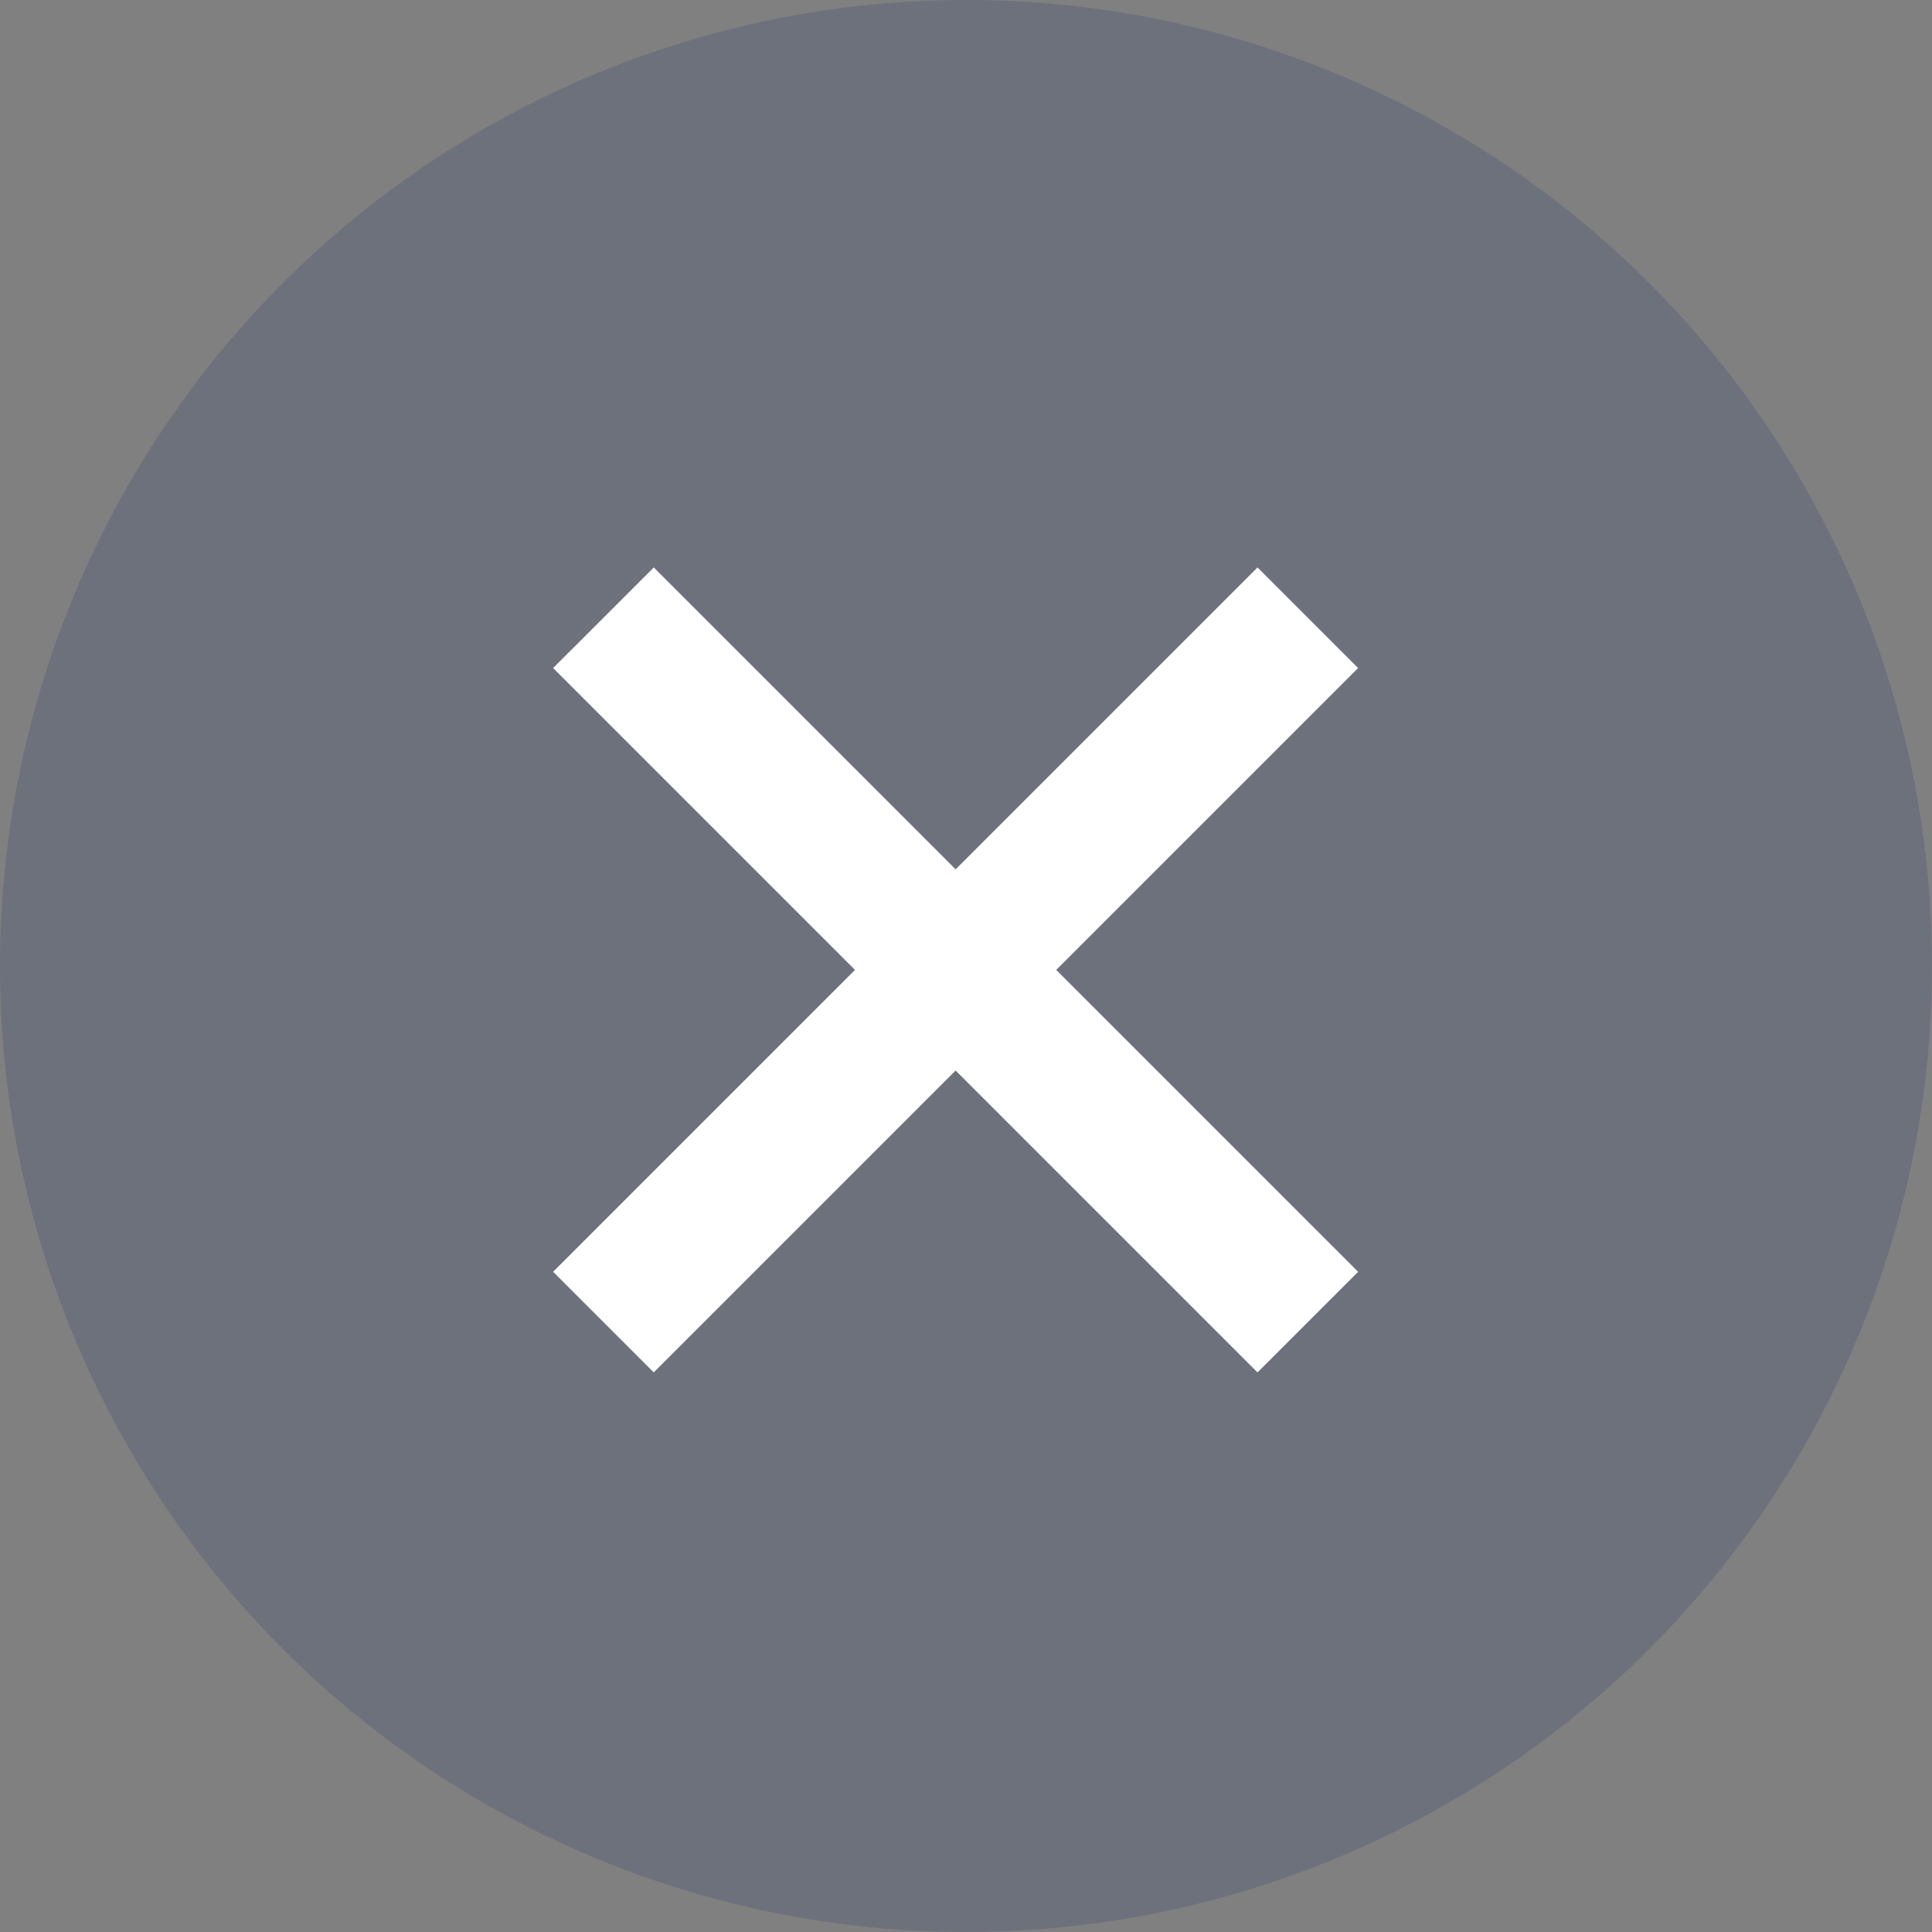
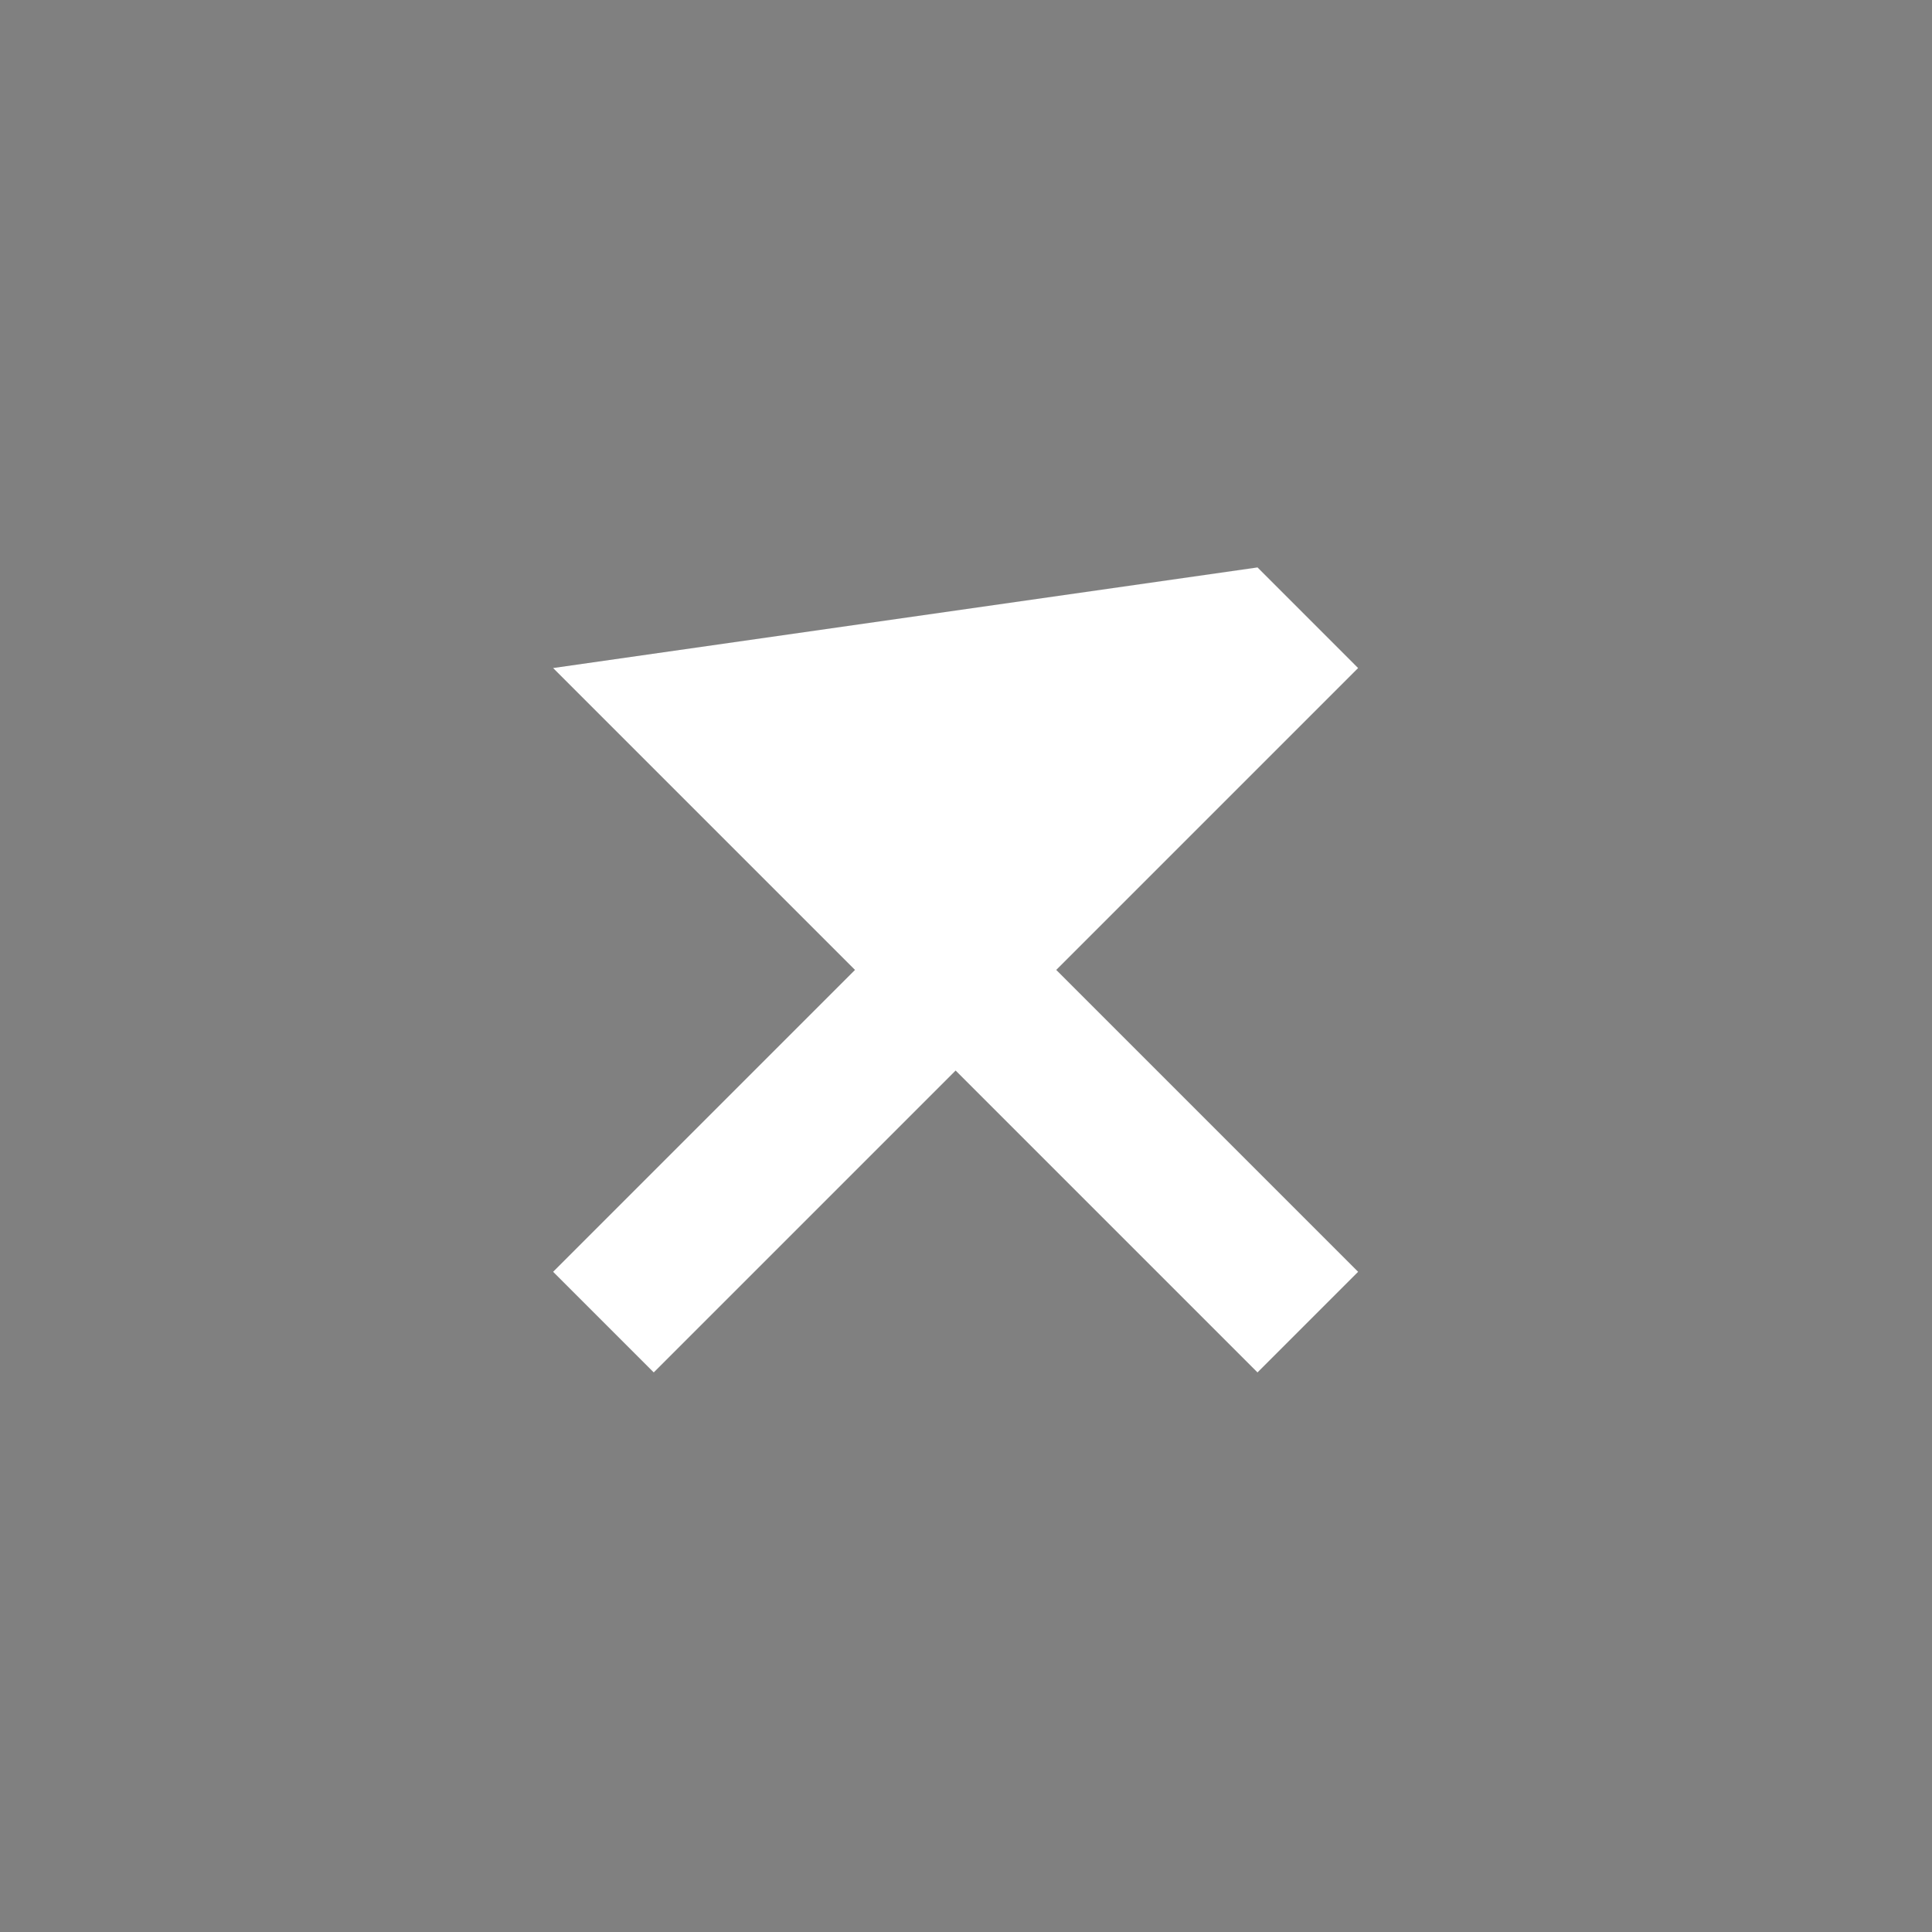
<svg xmlns="http://www.w3.org/2000/svg" width="64" height="64" viewBox="0 0 64 64">
  <rect x="0" y="0" width="64" height="64" fill="#808080" stroke="none" />
  <g id="Grupo_151" data-name="Grupo 151" transform="translate(2297 -723)">
-     <circle id="Elipse_11" data-name="Elipse 11" cx="32" cy="32" r="32" transform="translate(-2297 723)" fill="#001e60" opacity="0.15" />
-     <path id="Caminho_91" data-name="Caminho 91" d="M29.627,6.344l-10,10-10-10L6.293,9.677l10,10-10,10,3.333,3.333,10-10,10,10,3.333-3.333-10-10,10-10Z" transform="translate(-2284.97 735.453)" fill="#fff" />
+     <path id="Caminho_91" data-name="Caminho 91" d="M29.627,6.344L6.293,9.677l10,10-10,10,3.333,3.333,10-10,10,10,3.333-3.333-10-10,10-10Z" transform="translate(-2284.97 735.453)" fill="#fff" />
  </g>
</svg>